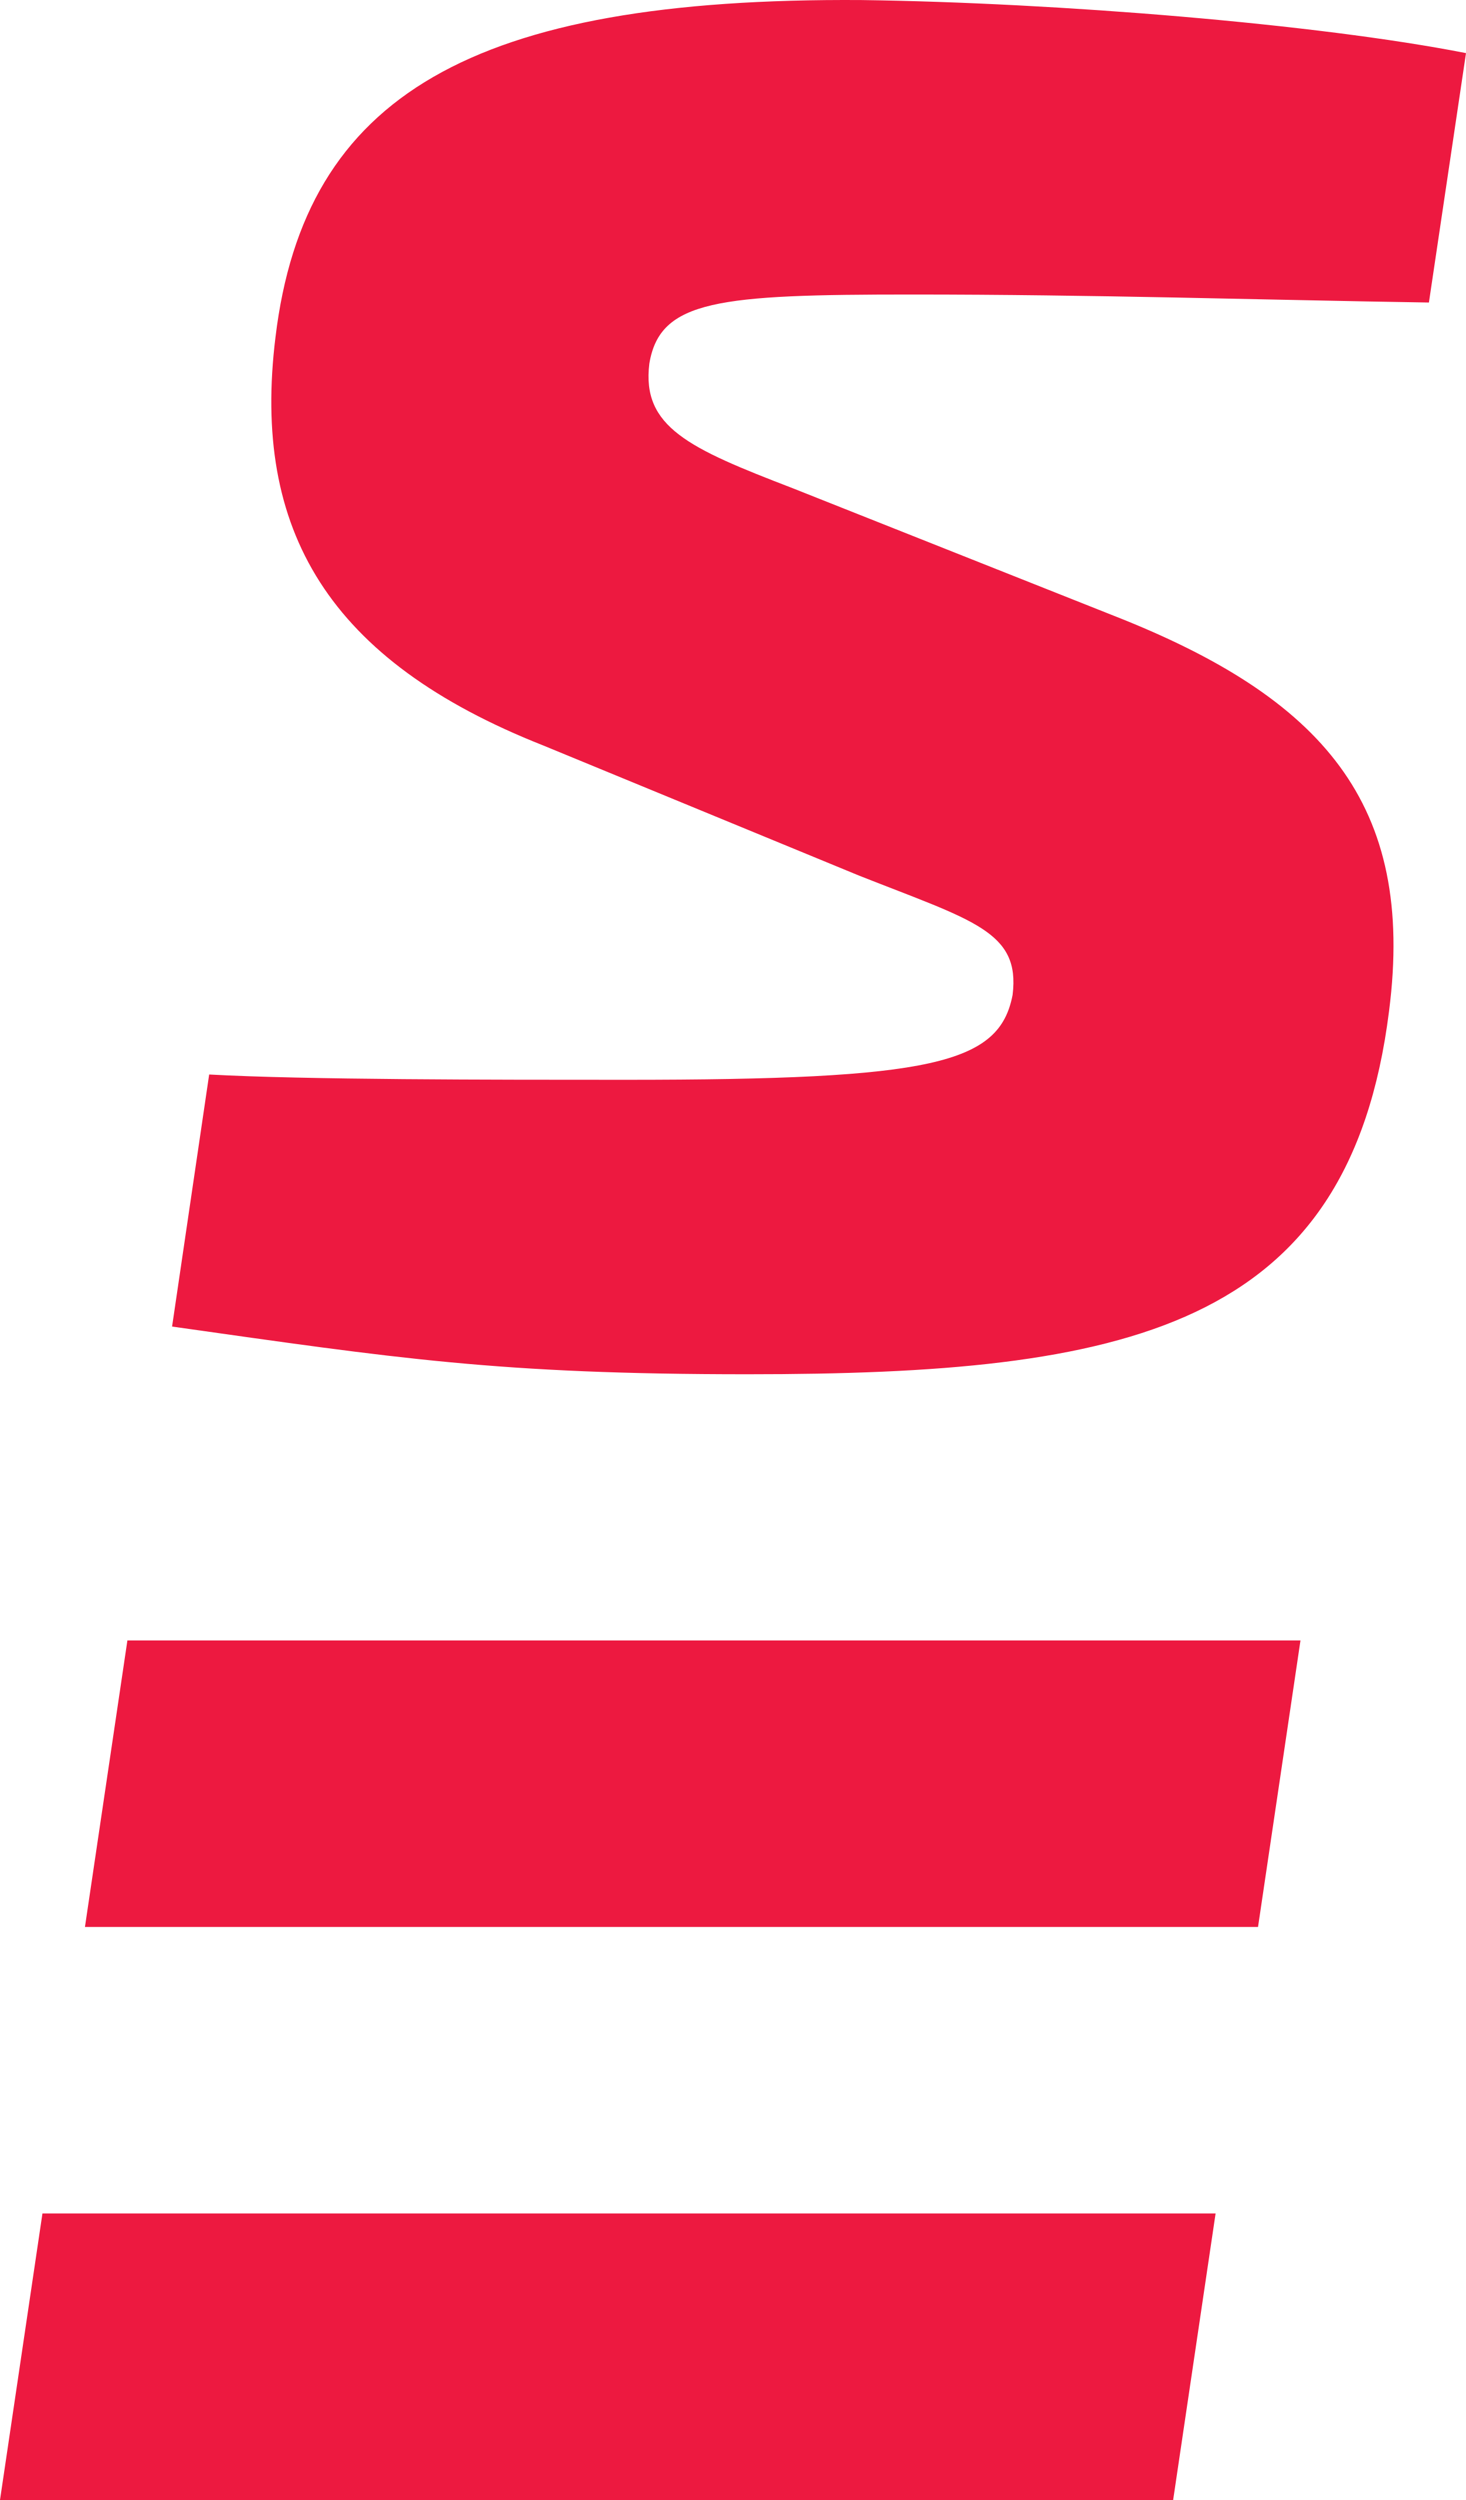
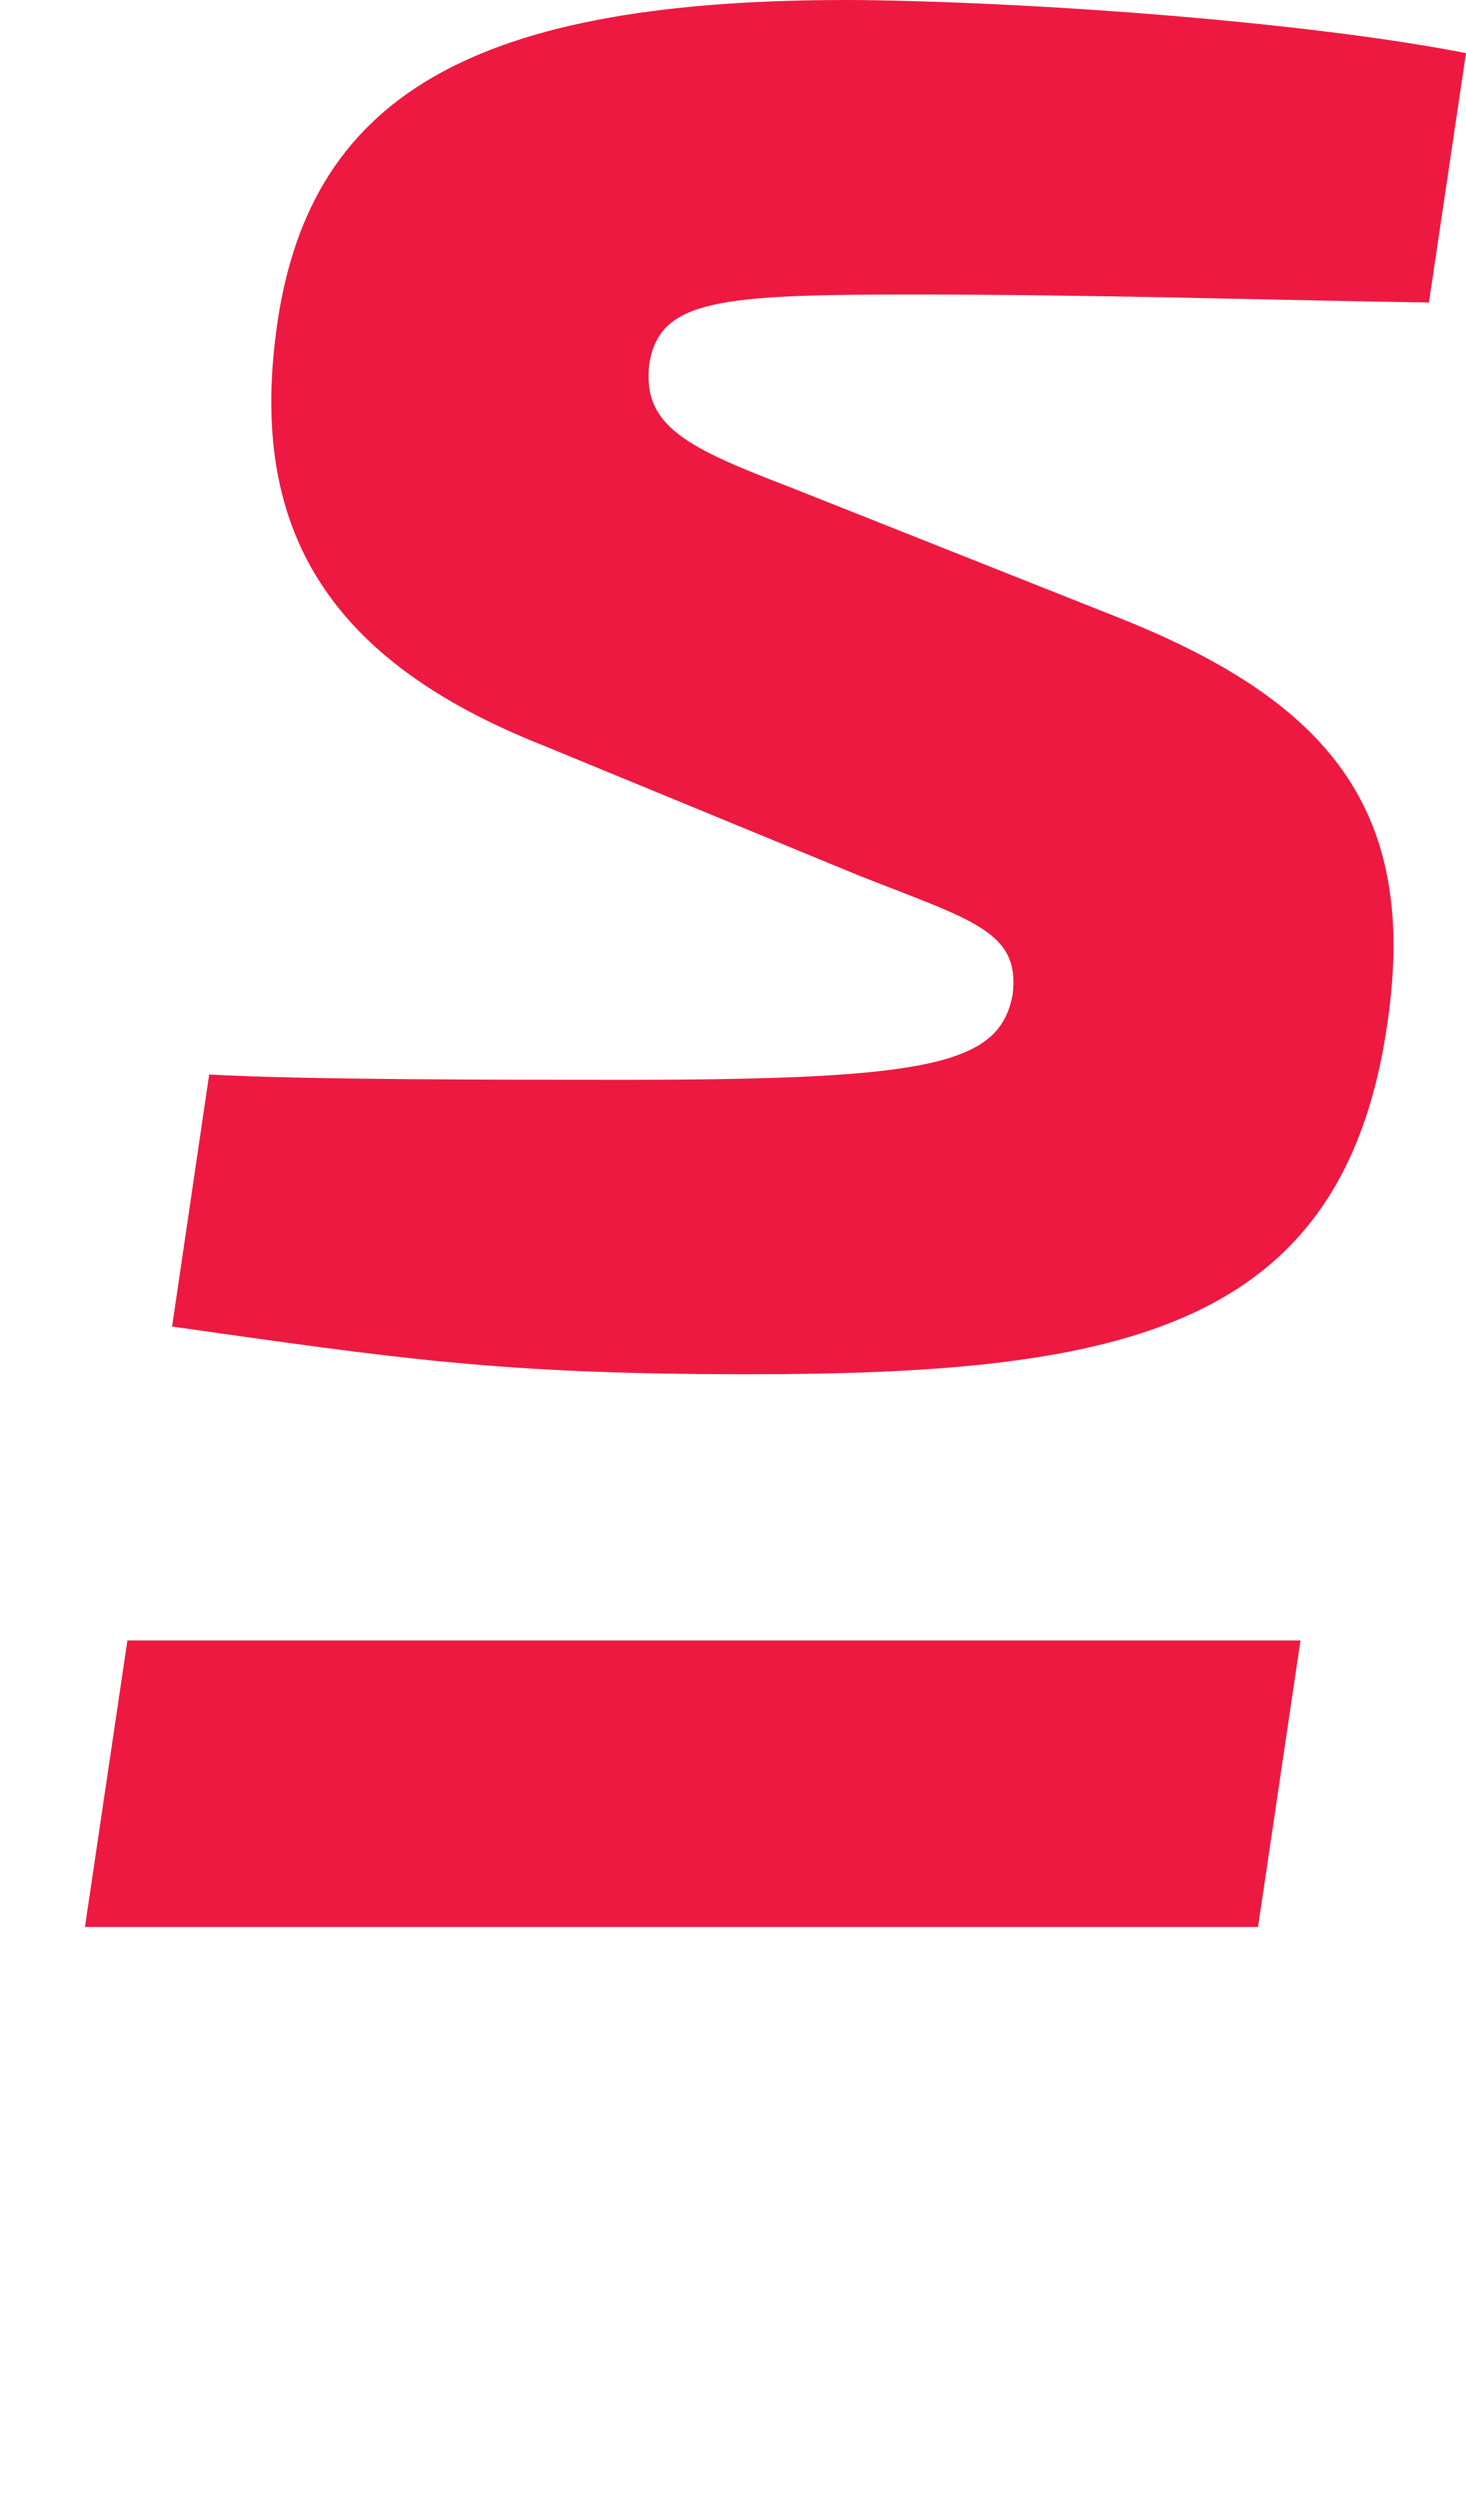
<svg xmlns="http://www.w3.org/2000/svg" width="377.389" height="643.217" viewBox="0 0 377.389 643.217">
  <g id="Monogramme_Solvet" transform="translate(0 0)">
-     <path id="Path_251" data-name="Path 251" d="M10.928,30.121,0,103.84H302l10.928-73.719Z" transform="translate(0 539.377)" fill="#ed1940" />
    <path id="Path_252" data-name="Path 252" d="M335.429,13.665l-9.548,64.171c-43.694-.681-86.008-2.061-133.106-2.061-49.82,0-64.832,1.38-67.574,17.754-2.042,16.374,10.248,21.838,36.85,32.066l82.6,32.785c53.923,21.157,77.8,48.44,70.977,101.7-10.229,81.905-67.574,93.5-165.172,93.5-64.171,0-90.111-4.084-148.118-12.271l9.548-64.851c24.579,1.361,73.038,1.361,107.184,1.361,79.145,0,96.237-4.1,99.64-21.838,2.042-16.374-10.229-19.115-39.591-30.724L97.9,191.807C42.615,169.969,22.8,136.523,28.964,86.7,36.47,24.574,79.465-.667,179.8.014c50.52.681,117.413,6.145,155.624,13.651" transform="translate(41.96 0)" fill="#ed1940" />
    <path id="Path_253" data-name="Path 253" d="M12.085,22.324,1.156,96.042H303.14l10.928-73.719Z" transform="translate(20.711 399.745)" fill="#ed1940" />
  </g>
</svg>